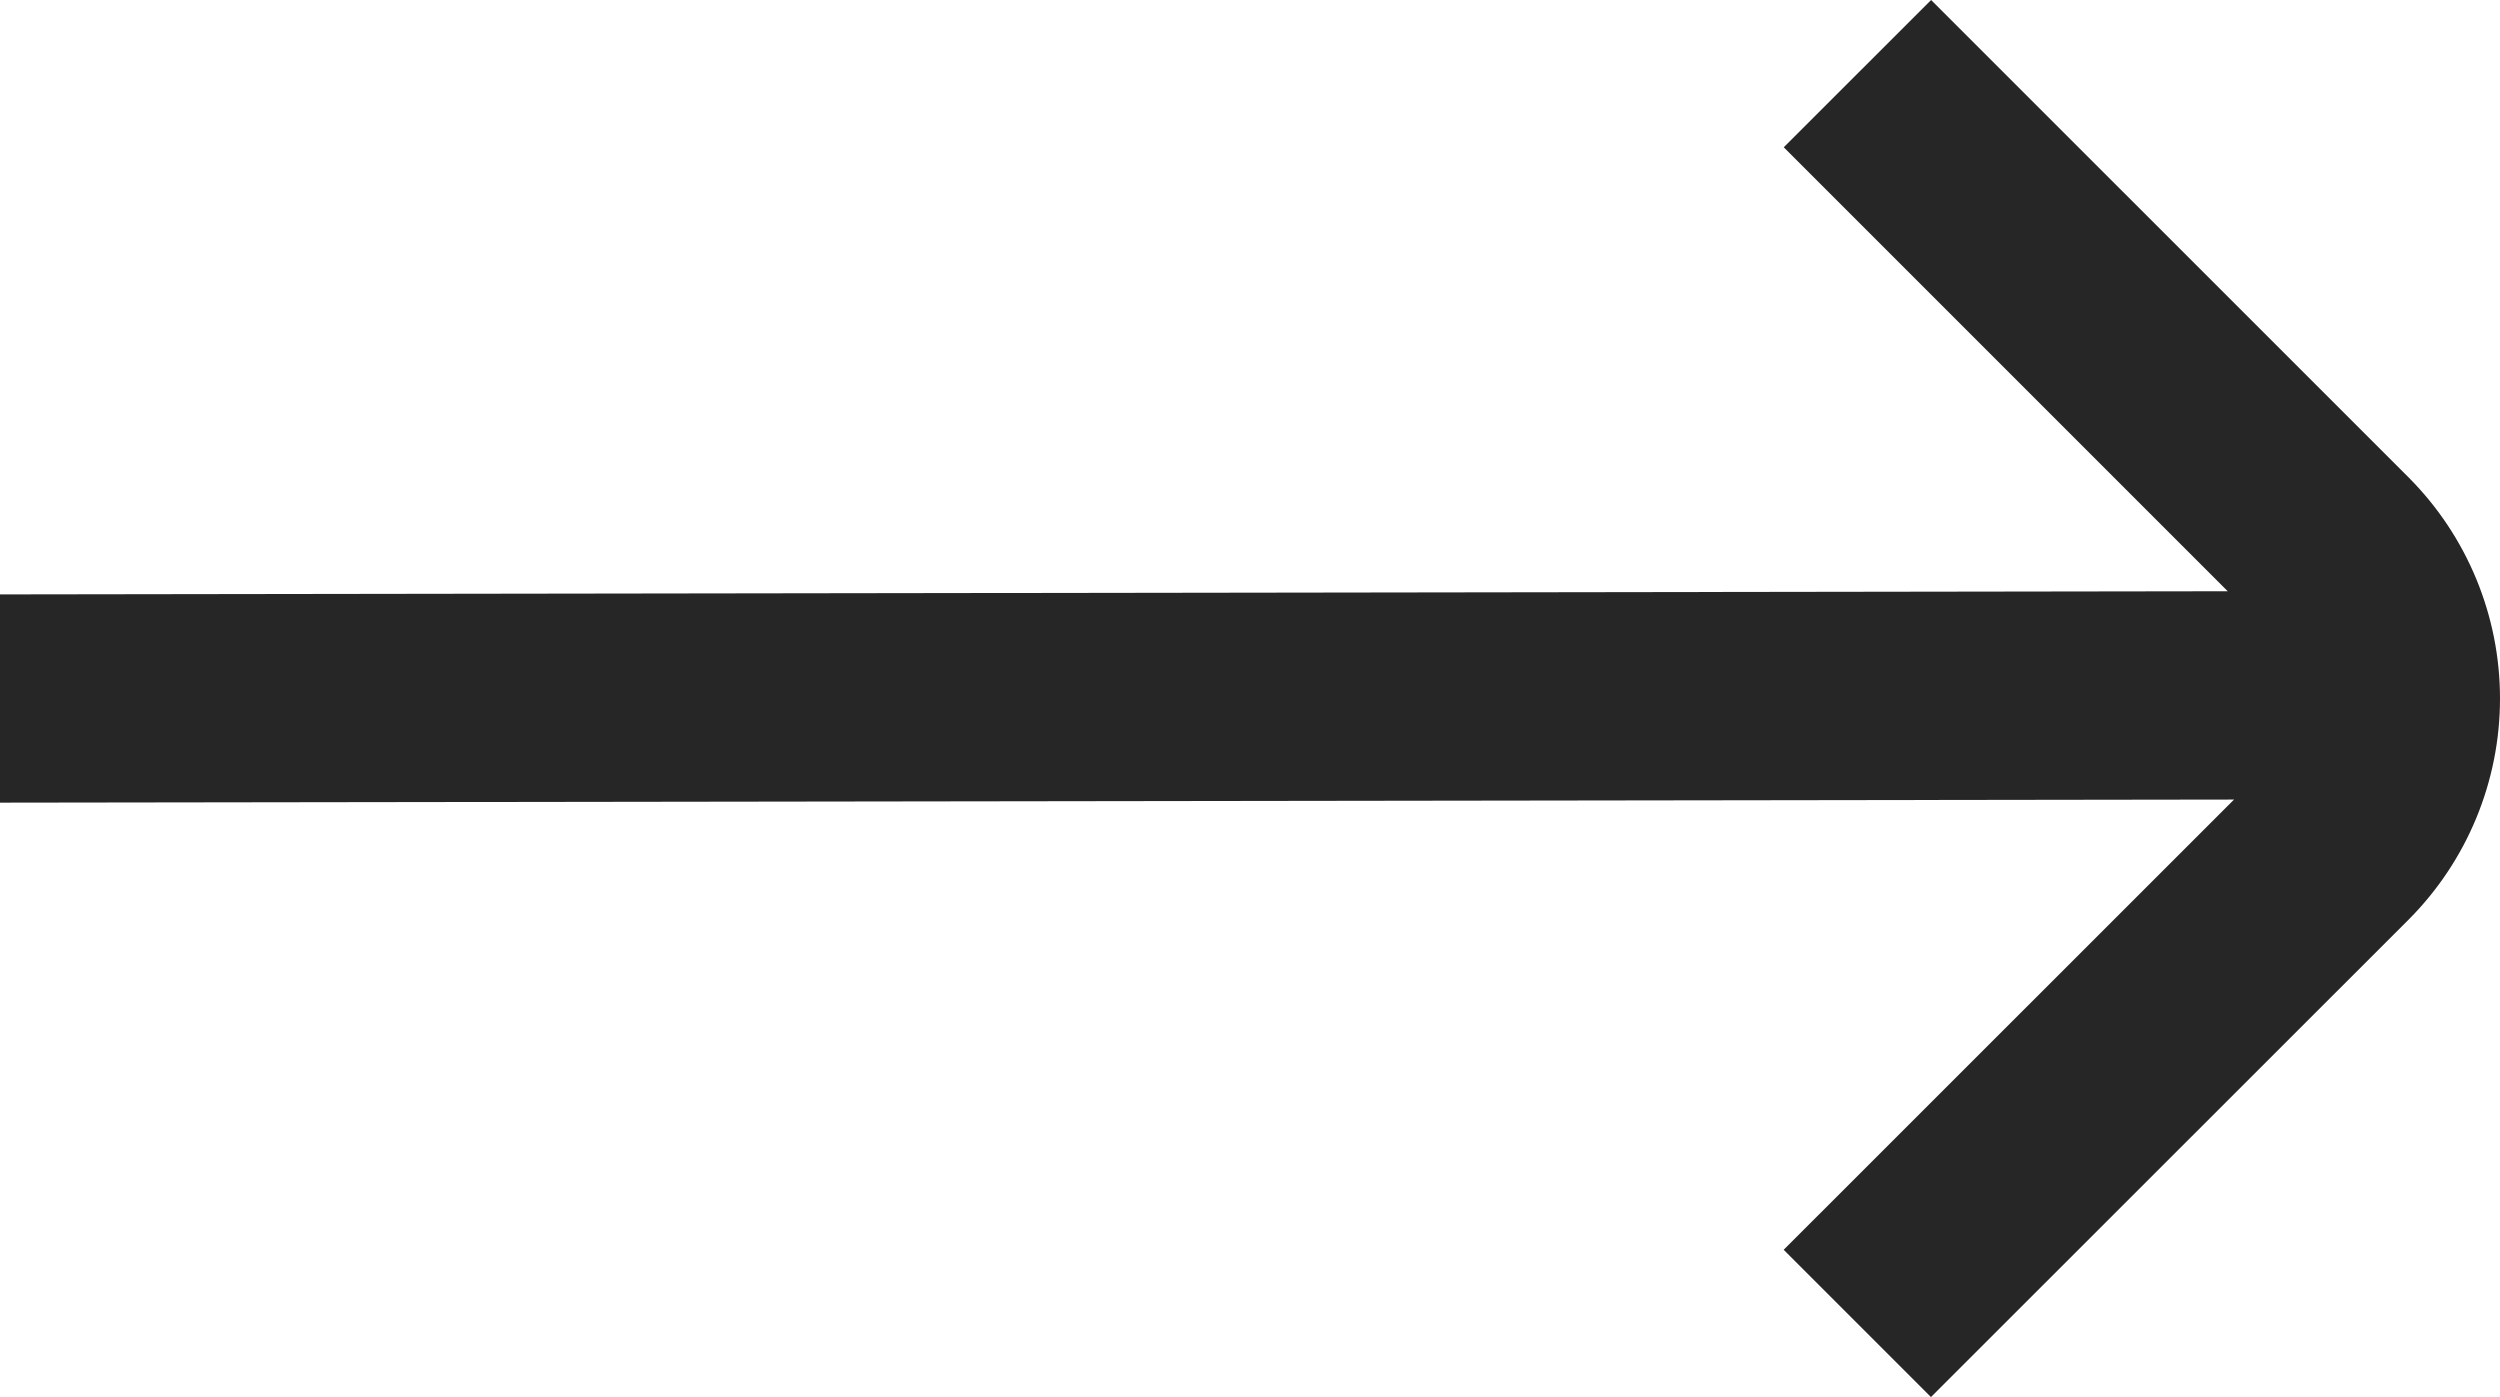
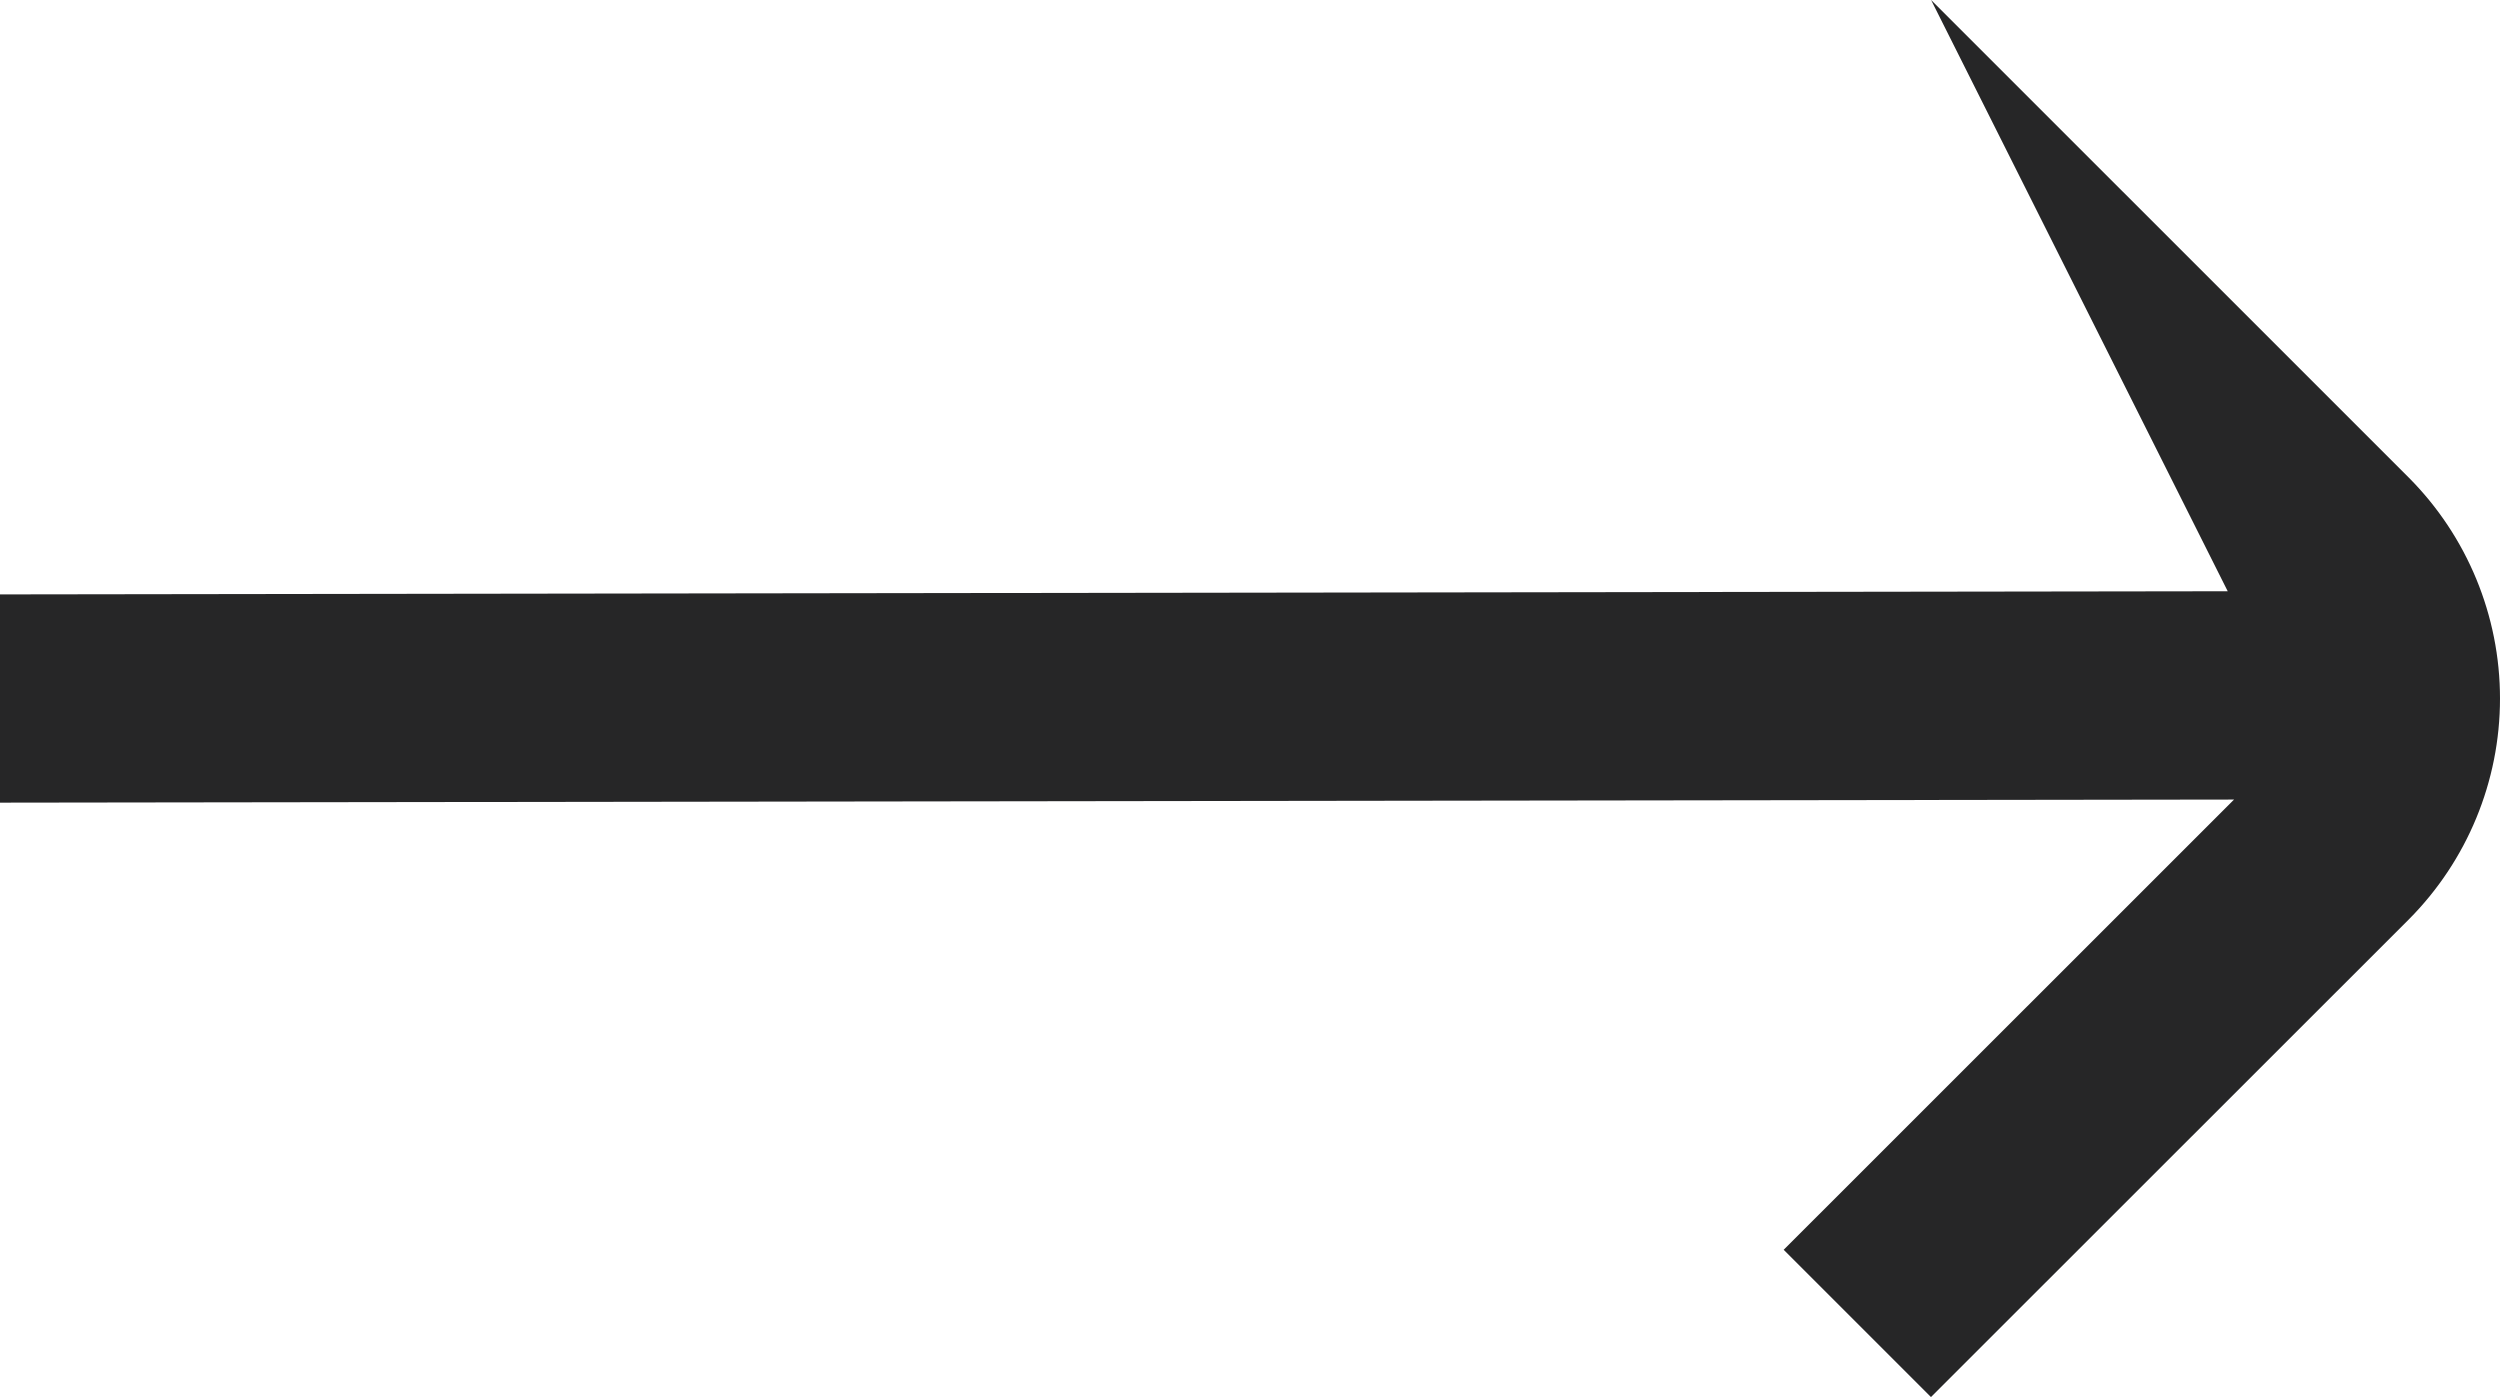
<svg xmlns="http://www.w3.org/2000/svg" width="34" height="19" viewBox="0 0 34 19" fill="none">
-   <path d="M32.76 6.496L26.263 0L24.259 2.003L30.297 8.041L0 8.084V10.916L30.383 10.874L24.258 16.997L26.261 19L32.76 12.504C33.554 11.706 34 10.626 34 9.5C34 8.374 33.554 7.294 32.76 6.496Z" fill="#262627" />
+   <path d="M32.76 6.496L26.263 0L30.297 8.041L0 8.084V10.916L30.383 10.874L24.258 16.997L26.261 19L32.76 12.504C33.554 11.706 34 10.626 34 9.5C34 8.374 33.554 7.294 32.76 6.496Z" fill="#262627" />
</svg>